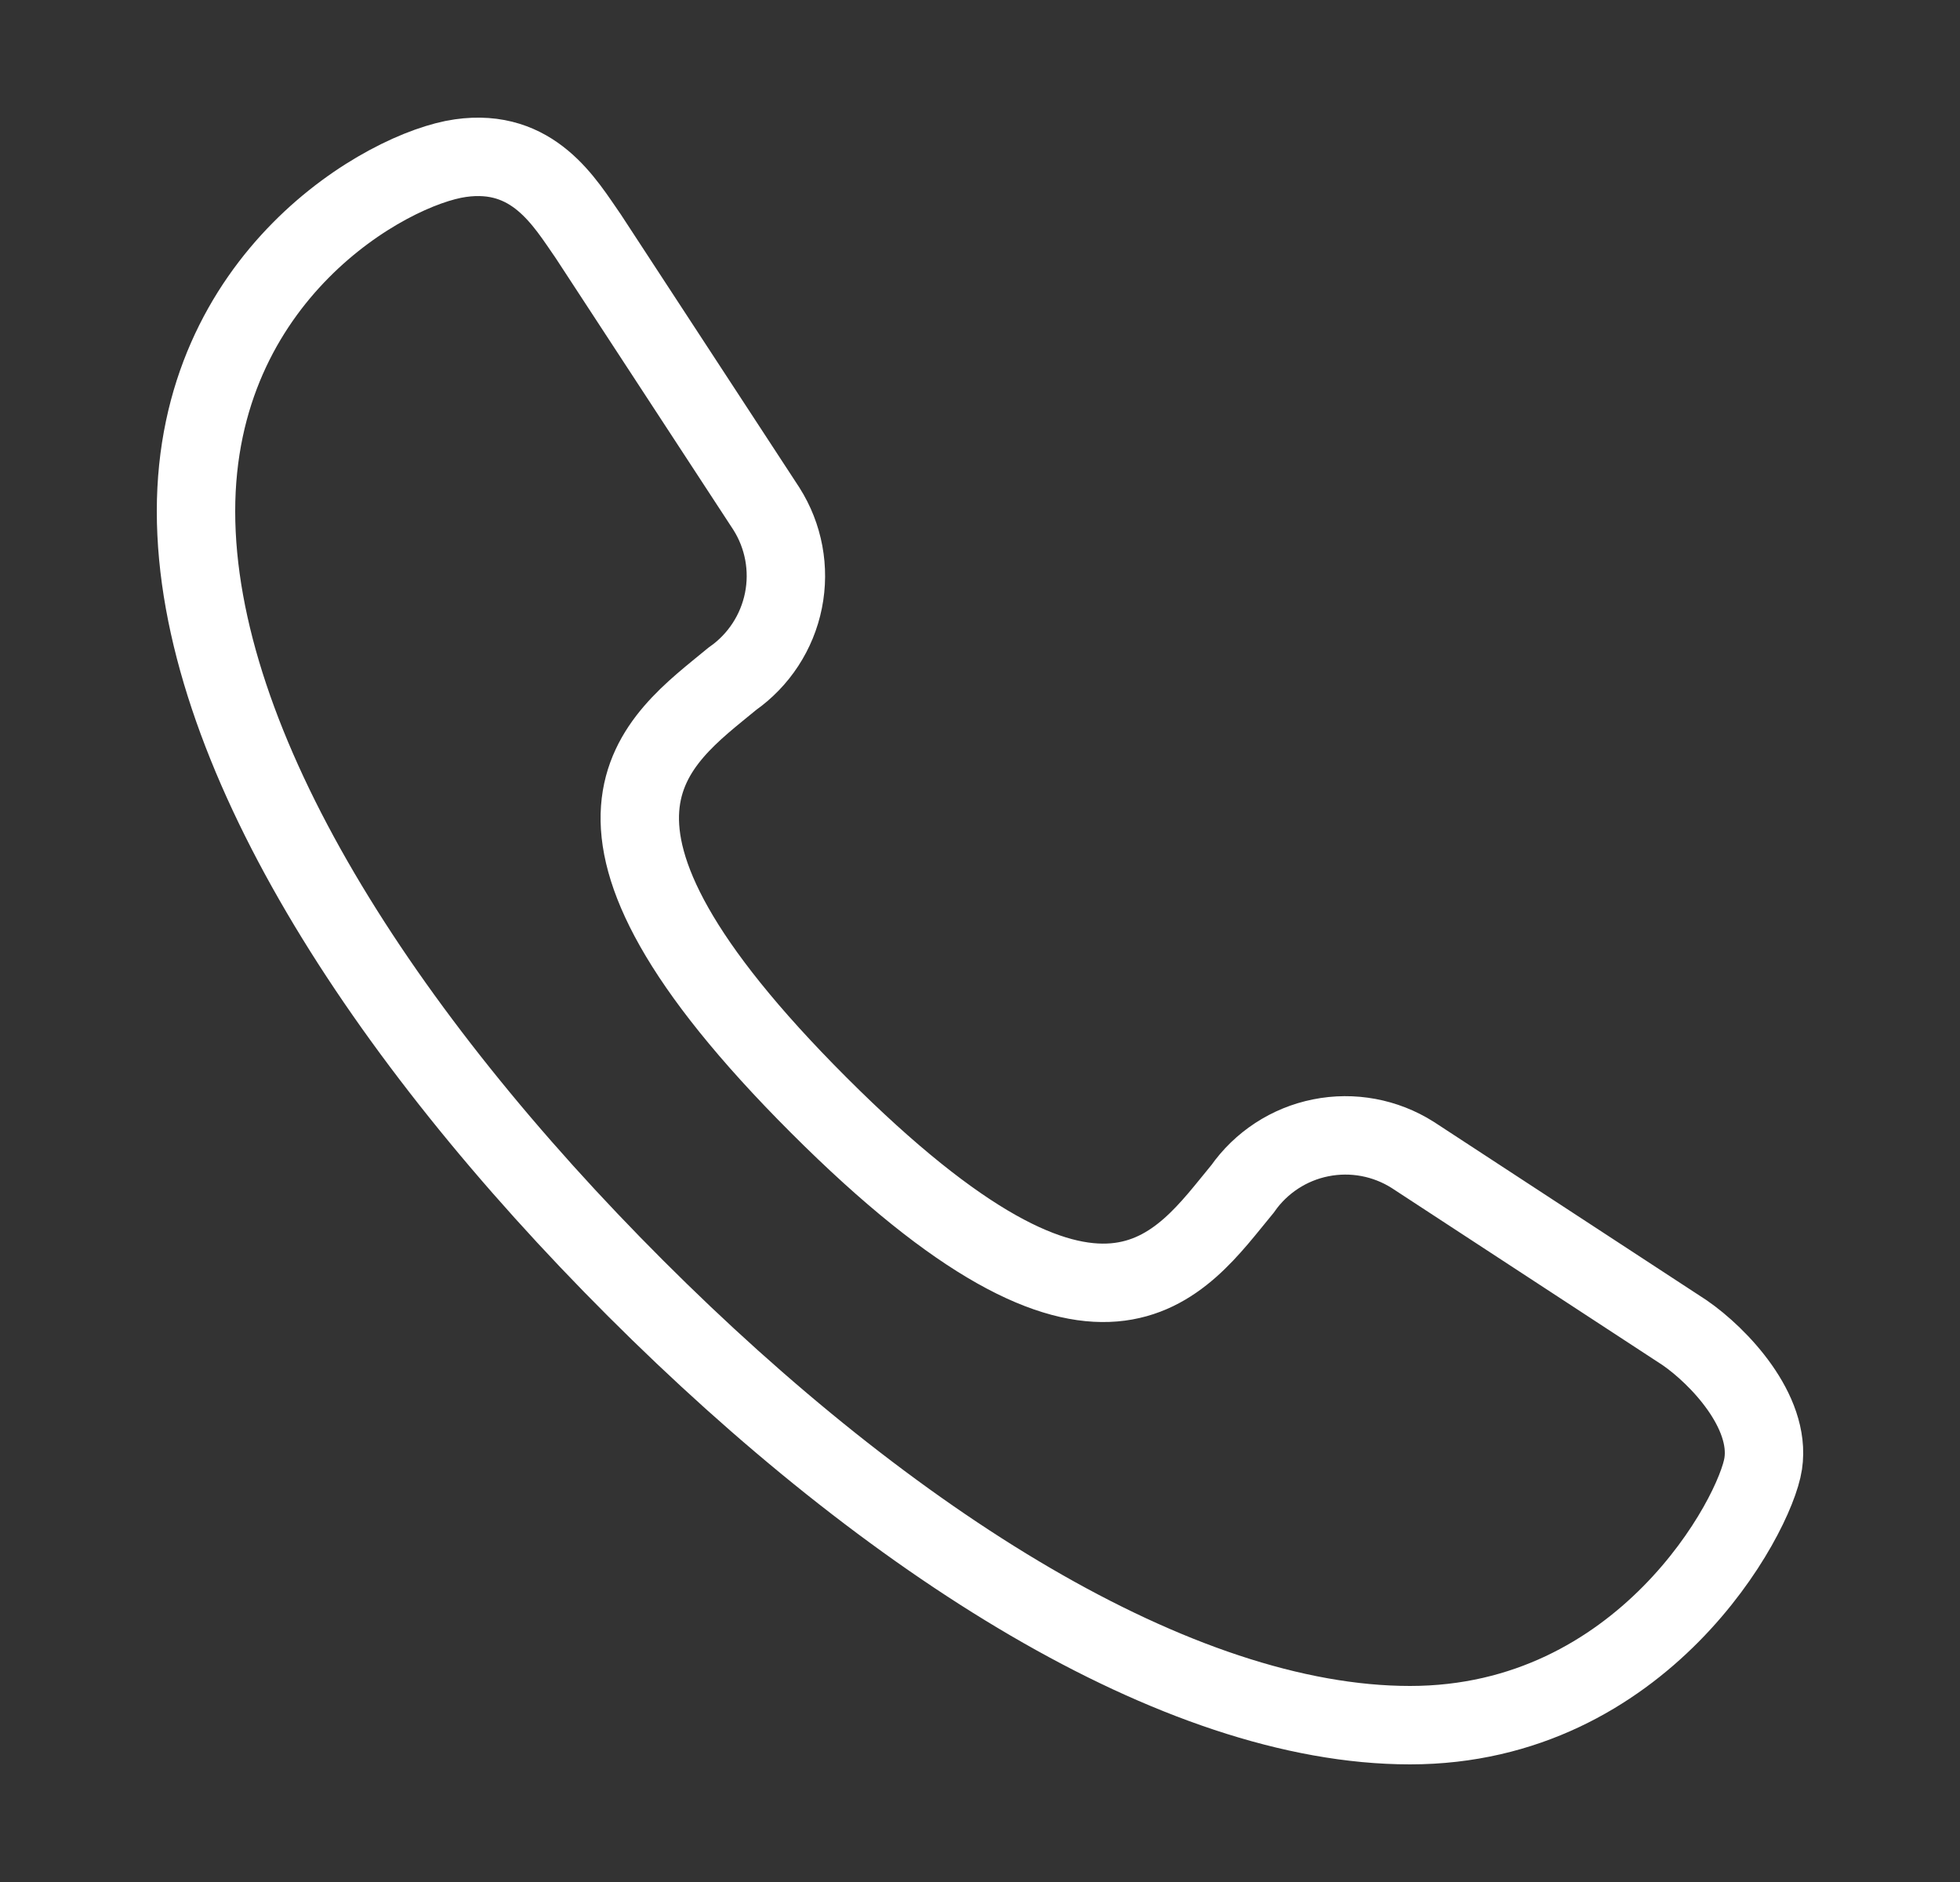
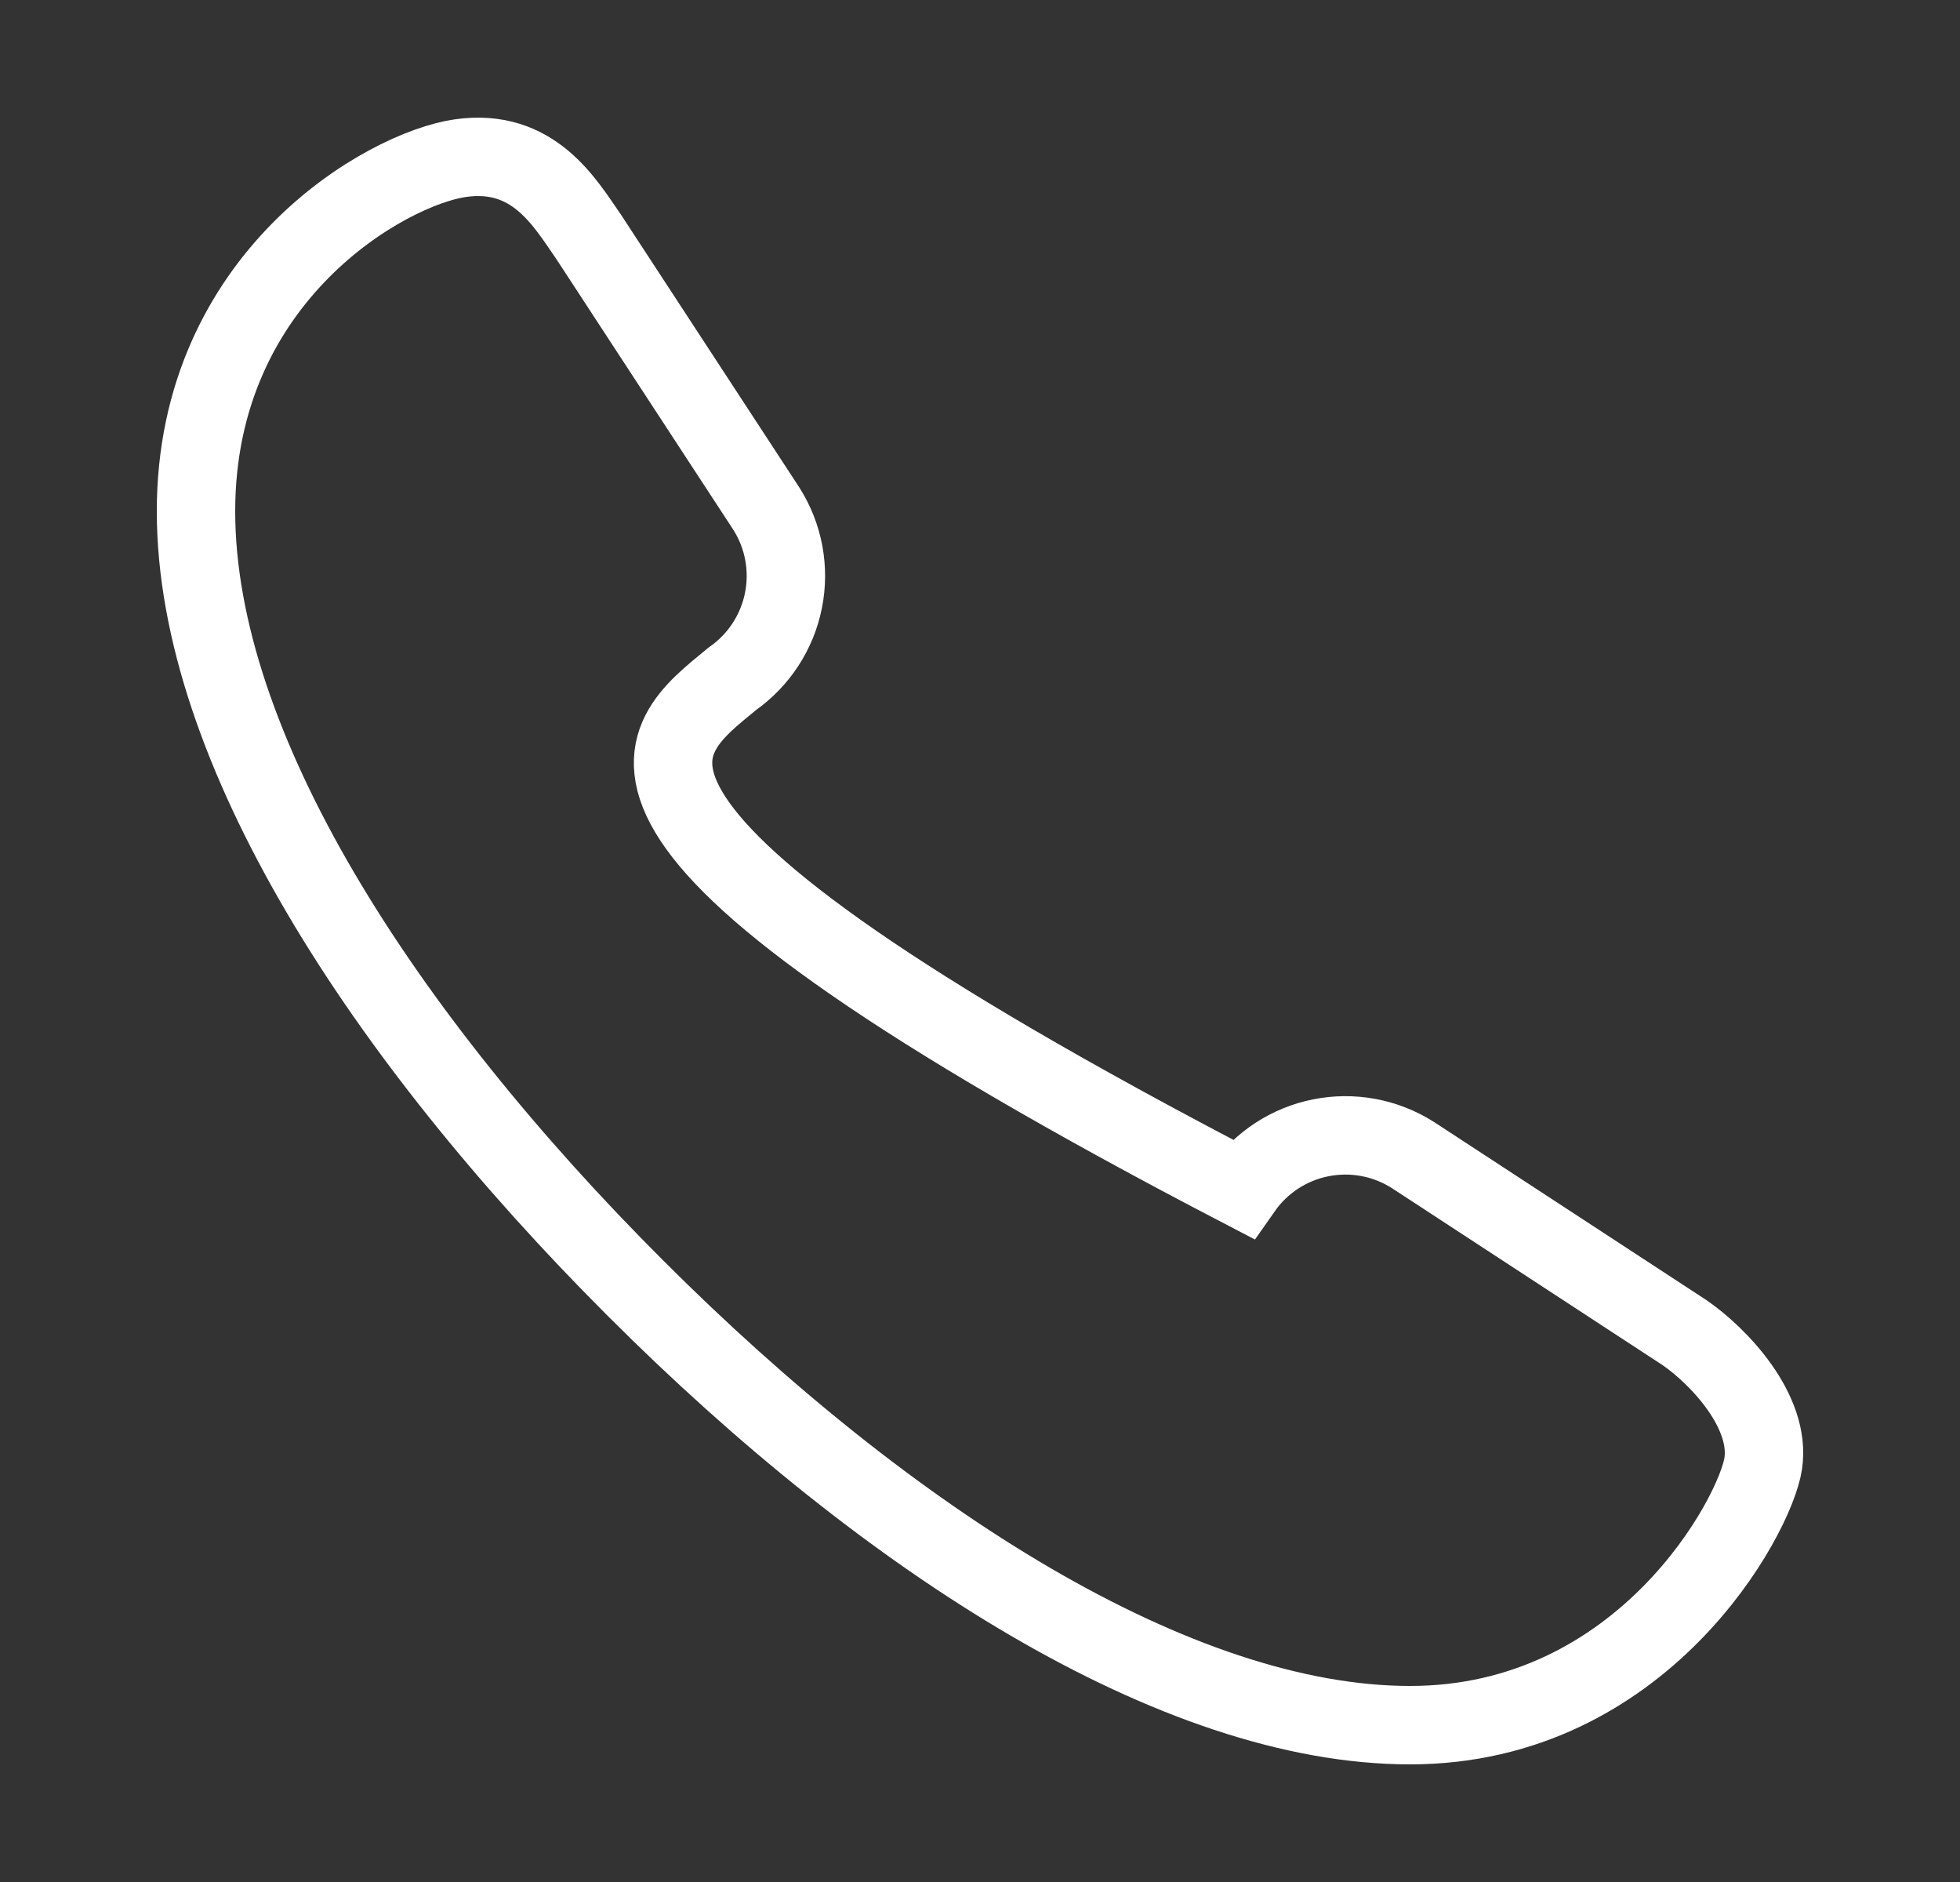
<svg xmlns="http://www.w3.org/2000/svg" width="25" height="24" viewBox="0 0 25 24" fill="none">
  <rect x="0" y="0" width="25" height="24" fill="#333333" stroke="none" />
-   <path d="M21.489 16.996L18.018 14.727C17.67 14.507 17.25 14.429 16.846 14.51C16.443 14.59 16.085 14.824 15.849 15.161C15.048 16.128 14.08 17.73 10.443 14.093C6.805 10.457 8.373 9.456 9.341 8.656C9.679 8.419 9.912 8.062 9.993 7.658C10.074 7.254 9.996 6.835 9.775 6.487L7.506 3.017C7.205 2.584 6.805 1.883 5.871 2.017C4.936 2.15 2.5 3.518 2.5 6.52C2.5 9.523 4.869 13.193 8.107 16.429C11.344 19.665 15.015 22 17.985 22C20.955 22 22.39 19.331 22.49 18.664C22.59 17.997 21.923 17.296 21.489 16.996Z" stroke="white" stroke-miterlimit="10" />
+   <path d="M21.489 16.996L18.018 14.727C17.67 14.507 17.25 14.429 16.846 14.51C16.443 14.59 16.085 14.824 15.849 15.161C6.805 10.457 8.373 9.456 9.341 8.656C9.679 8.419 9.912 8.062 9.993 7.658C10.074 7.254 9.996 6.835 9.775 6.487L7.506 3.017C7.205 2.584 6.805 1.883 5.871 2.017C4.936 2.15 2.5 3.518 2.5 6.52C2.5 9.523 4.869 13.193 8.107 16.429C11.344 19.665 15.015 22 17.985 22C20.955 22 22.39 19.331 22.49 18.664C22.59 17.997 21.923 17.296 21.489 16.996Z" stroke="white" stroke-miterlimit="10" />
</svg>